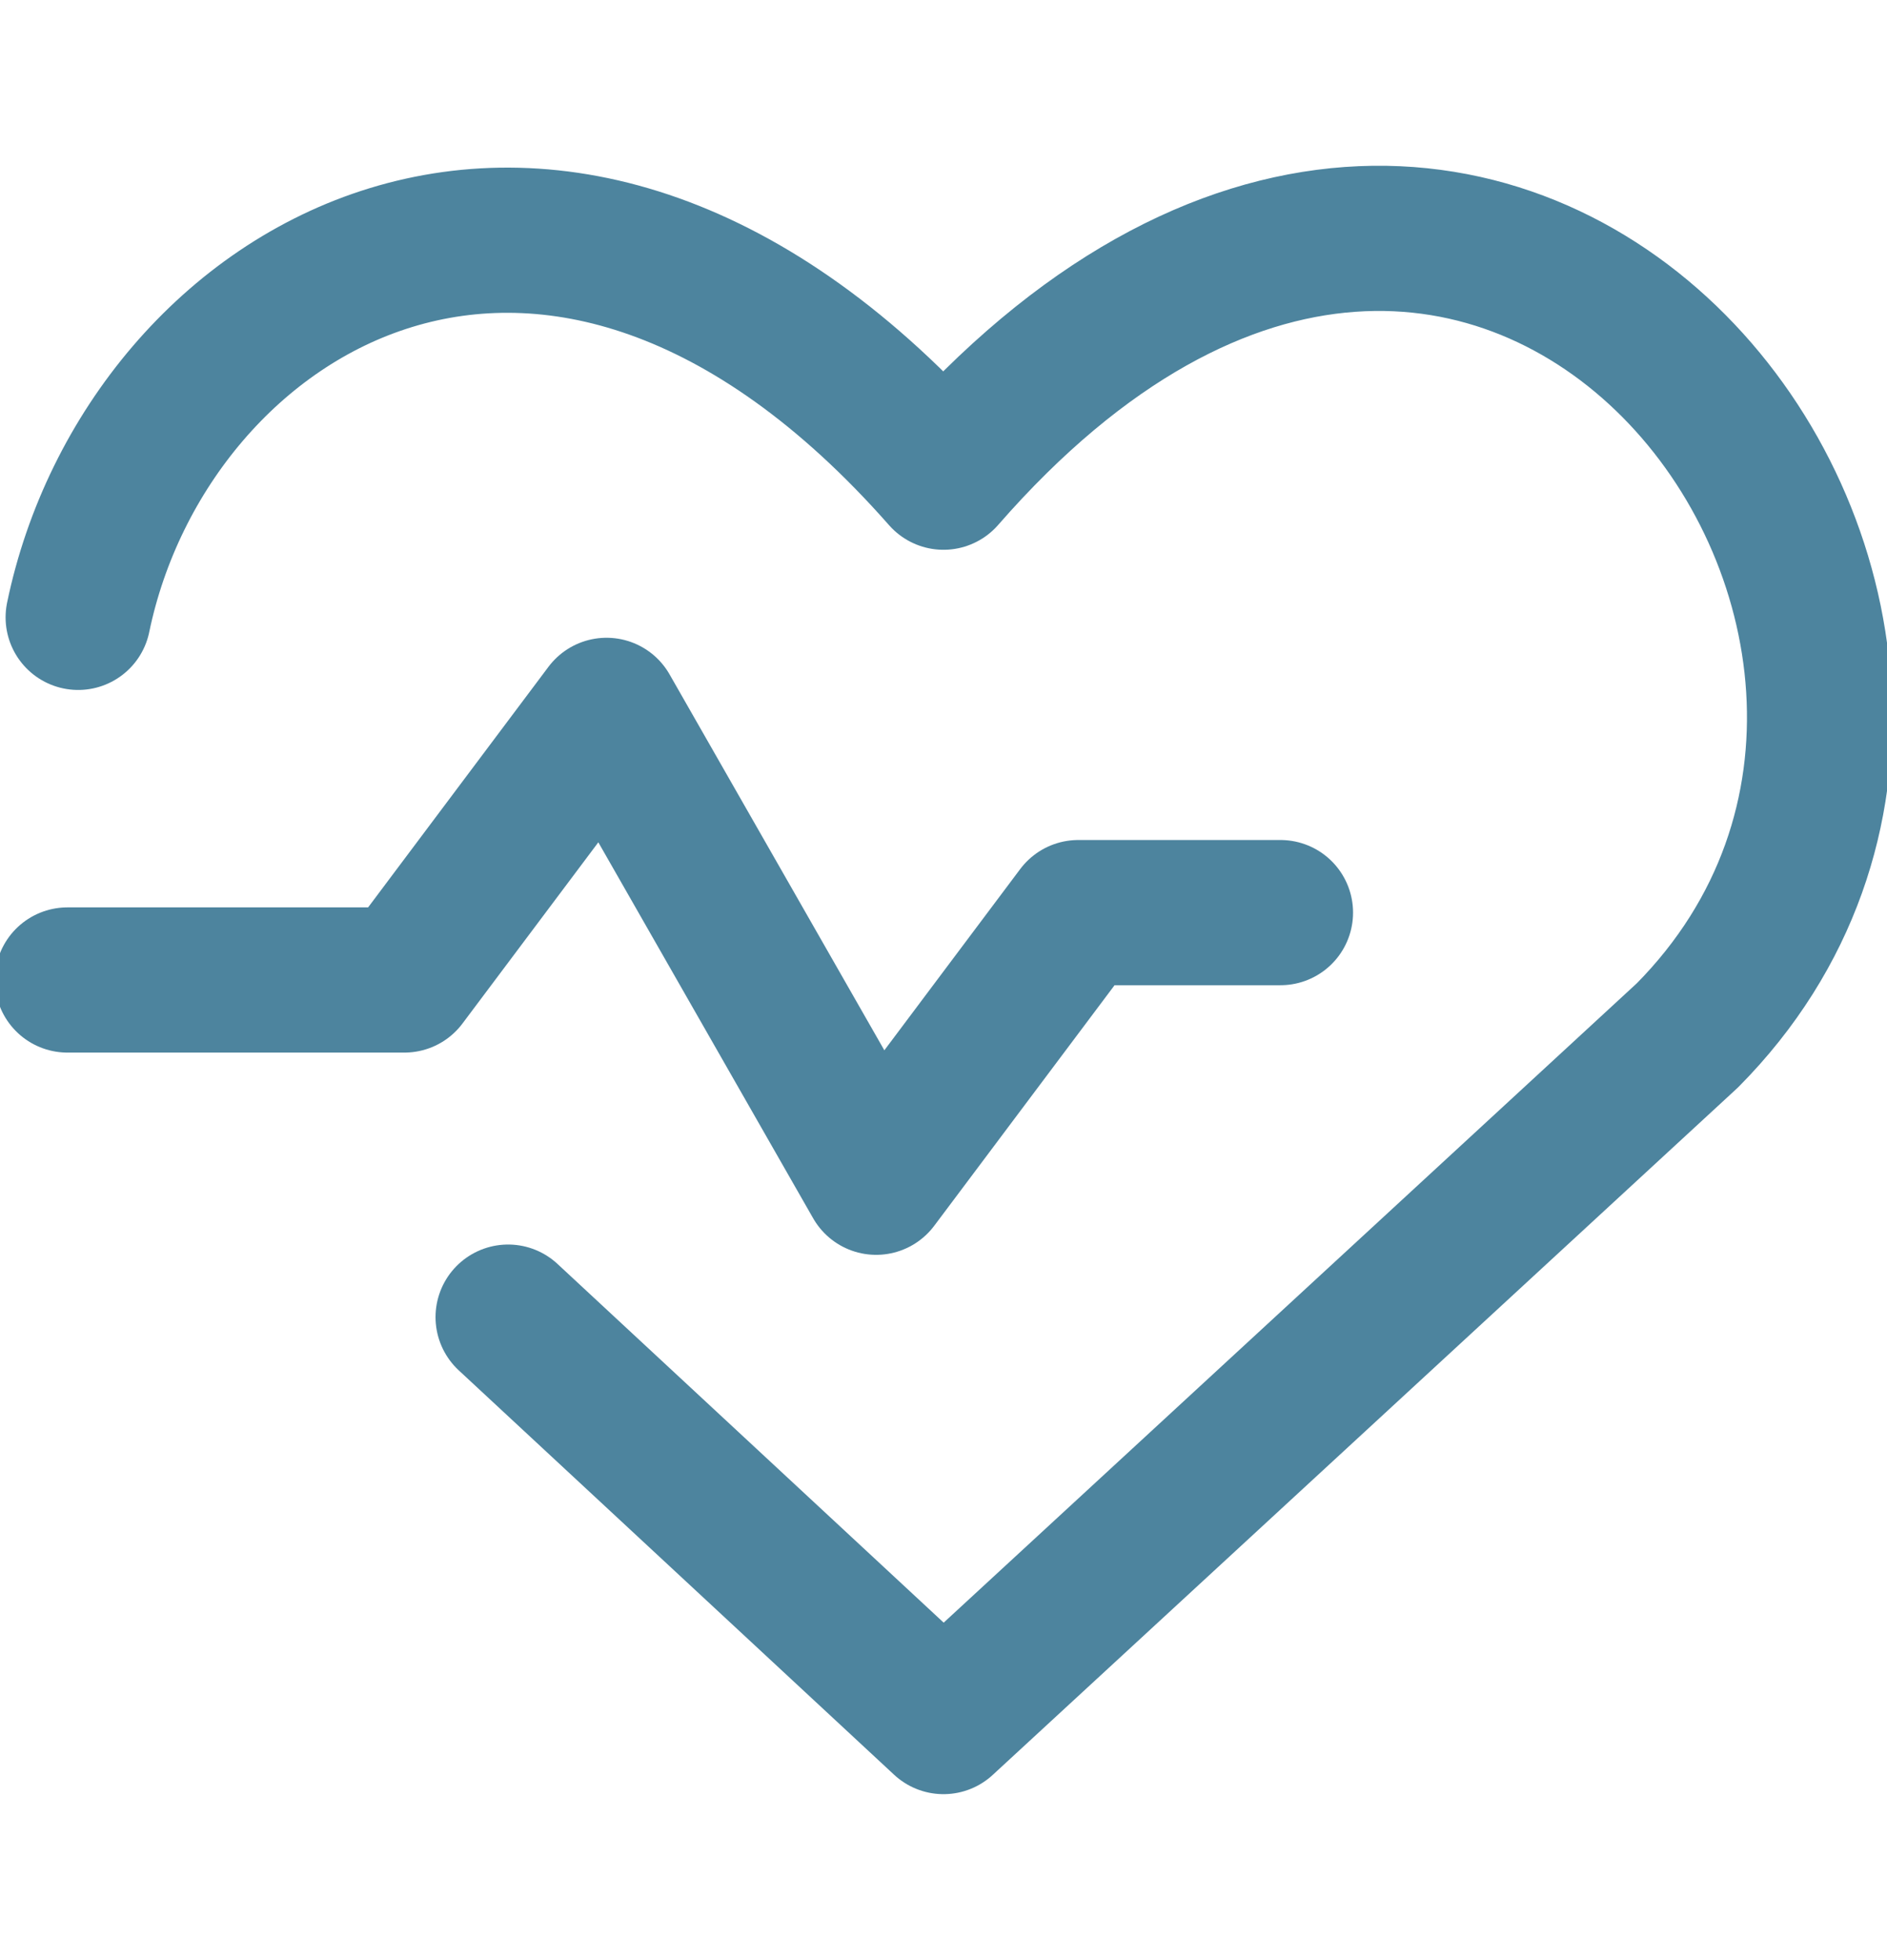
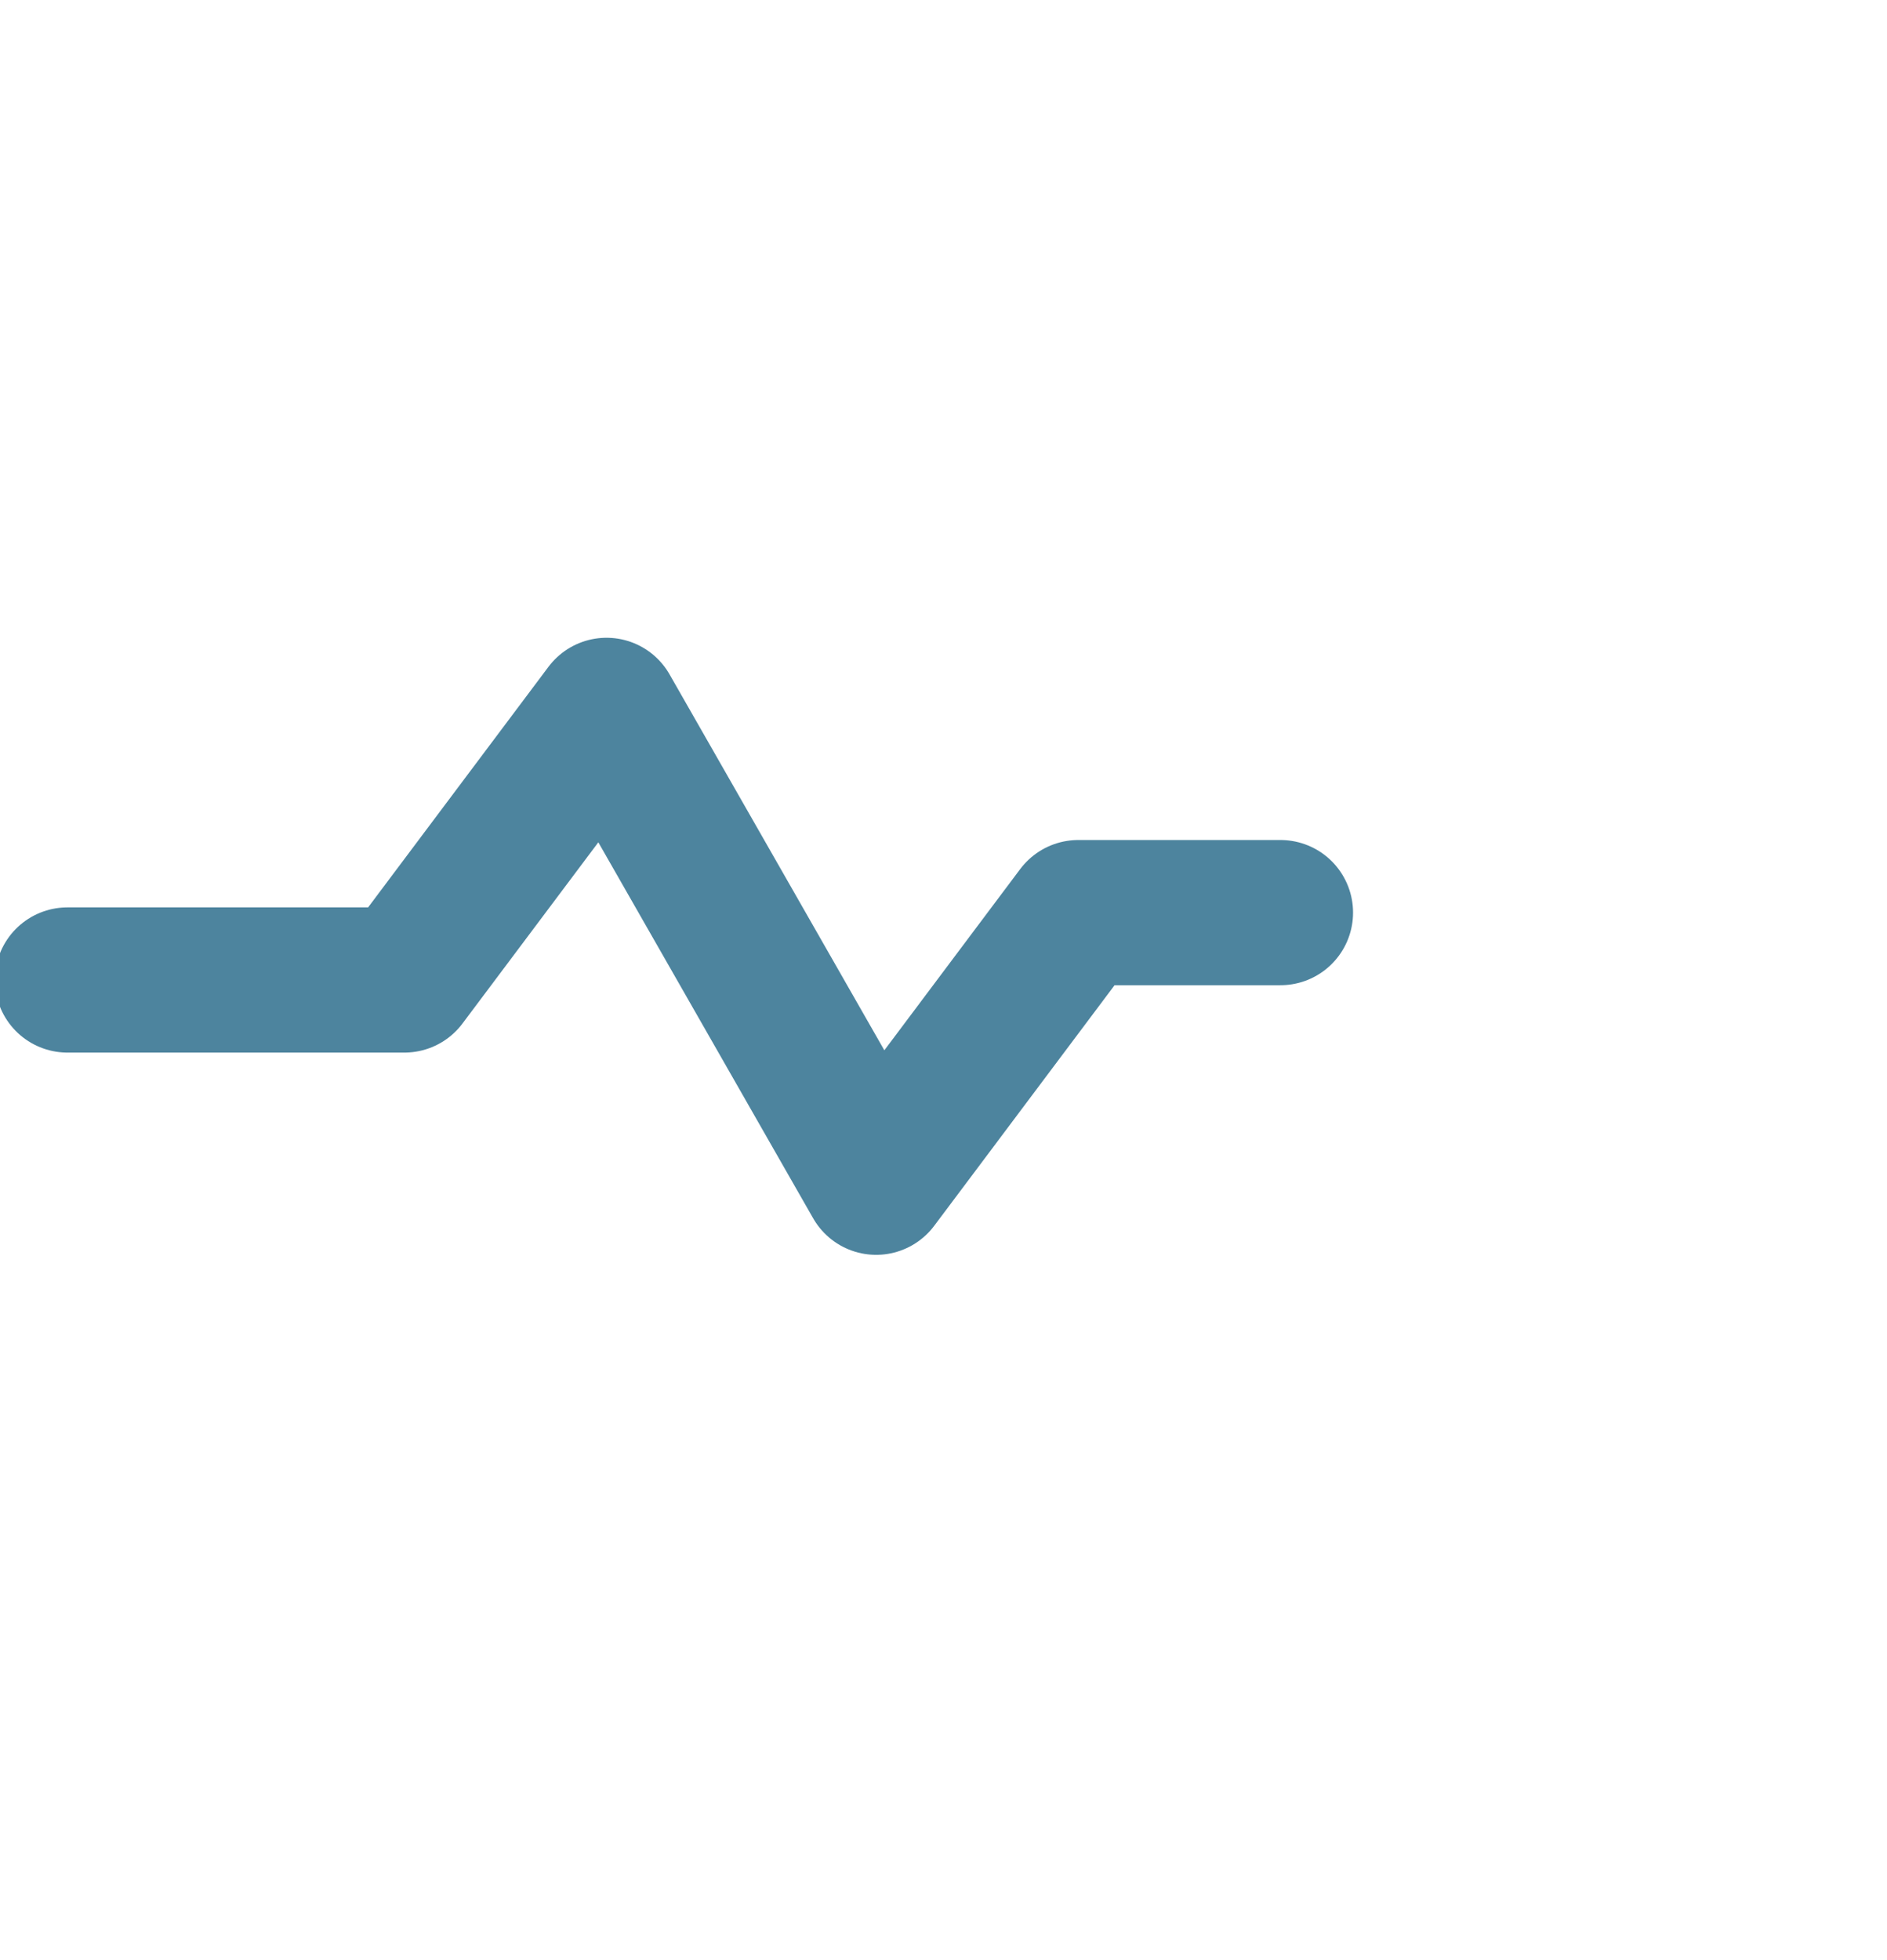
<svg xmlns="http://www.w3.org/2000/svg" width="26" height="27" viewBox="0 0 26 27" fill="none">
  <g clip-path="url(#clip0_9_1065)">
-     <path d="M1.077 8.504C2.024 3.935 7.651 0.5 13 6.573C20.633 -2.175 28.786 8.671 23.251 14.261L13 23.714L7.001 18.143" stroke="#4D849E" stroke-width="2" stroke-linecap="round" stroke-linejoin="round" />
    <path d="M0.929 13.499H5.572L8.357 9.785L12.072 16.285L14.857 12.571H17.643" stroke="#4D849E" stroke-width="2" stroke-linecap="round" stroke-linejoin="round" />
  </g>
  <defs>
    <clipPath id="clip0_9_1065">
      <rect width="26" height="26" fill="white" transform="translate(0 0.5)" />
    </clipPath>
  </defs>
</svg>